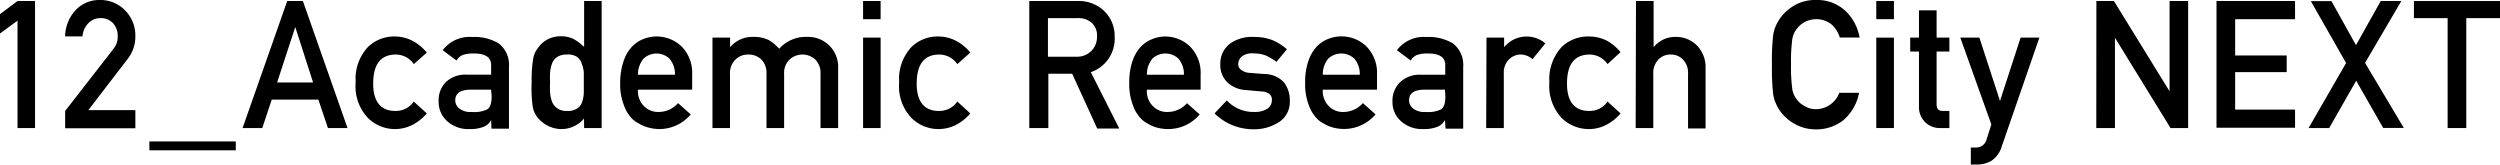
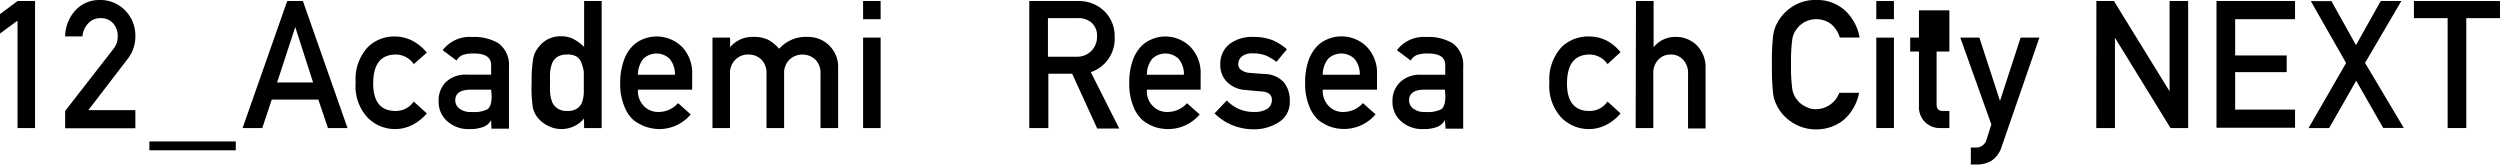
<svg xmlns="http://www.w3.org/2000/svg" width="242.5" height="15.96" viewBox="0 0 242.5 15.96">
  <path d="M1.7,2,0,3.25V1.37L1.7.1H3.4V12.42H1.7Z" />
  <path d="M6.32,10.76l4.67-6a2.11,2.11,0,0,0,.36-.67,2.32,2.32,0,0,0,.07-.56A1.86,1.86,0,0,0,11,2.29a1.57,1.57,0,0,0-1.23-.53,1.58,1.58,0,0,0-1.17.46A2.07,2.07,0,0,0,8,3.53H6.32A3.79,3.79,0,0,1,7.32,1,3.12,3.12,0,0,1,9.64,0a3.35,3.35,0,0,1,2.49,1,3.49,3.49,0,0,1,1,2.51,3.48,3.48,0,0,1-.72,2.17l-3.84,5h4.56v1.76H6.32Z" />
  <path d="M14.49,13.72h8.38v.86H14.49Z" />
  <path d="M30.88,9.66H26.36l-.92,2.76H23.53L27.86.1h1.52l4.33,12.32h-1.9ZM30.37,8,28.64,2.62h0L26.88,8Z" />
  <path d="M41.4,11a4.63,4.63,0,0,1-1.31,1.07,3.73,3.73,0,0,1-4.38-.61A4.44,4.44,0,0,1,34.5,8a4.54,4.54,0,0,1,1.21-3.46,3.65,3.65,0,0,1,2.64-1A3.73,3.73,0,0,1,40.09,4a4.58,4.58,0,0,1,1.31,1.1L40.14,6.22a2.13,2.13,0,0,0-1.73-.93c-1.45,0-2.19.9-2.21,2.75s.76,2.75,2.21,2.72a2.07,2.07,0,0,0,1.72-.91Z" />
  <path d="M47.64,11.64h0a1.39,1.39,0,0,1-.73.66,3.53,3.53,0,0,1-1.36.22,3.05,3.05,0,0,1-2.19-.78,2.47,2.47,0,0,1-.81-1.9A2.5,2.5,0,0,1,43.21,8a2.74,2.74,0,0,1,2.06-.76h2.37V6.32c0-.77-.57-1.15-1.75-1.13a3,3,0,0,0-1,.14,1.28,1.28,0,0,0-.61.54l-1.34-1a3.26,3.26,0,0,1,2.87-1.28,4.52,4.52,0,0,1,2.56.62,2.61,2.61,0,0,1,1,2.27v6h-1.7Zm0-2.94h-2c-1,0-1.49.37-1.48,1.05a1,1,0,0,0,.39.77,1.75,1.75,0,0,0,1.22.34,2.87,2.87,0,0,0,1.51-.26c.27-.19.41-.61.41-1.27Z" />
  <path d="M56.65,11.5a2.86,2.86,0,0,1-3.52.69,3,3,0,0,1-1-.81,2.29,2.29,0,0,1-.47-1.13A12.65,12.65,0,0,1,51.57,8a12.84,12.84,0,0,1,.14-2.25,2.23,2.23,0,0,1,.47-1.09,2.62,2.62,0,0,1,2.27-1.14,2.6,2.6,0,0,1,1.21.28,4.79,4.79,0,0,1,1,.75V.1h1.7V12.42h-1.7ZM55,5.29a1.66,1.66,0,0,0-.92.22,1.31,1.31,0,0,0-.52.62,3.45,3.45,0,0,0-.2.87,8.5,8.5,0,0,0,0,1,7.84,7.84,0,0,0,0,1,3.49,3.49,0,0,0,.2.9,1.42,1.42,0,0,0,.52.62,1.51,1.51,0,0,0,.92.24,1.59,1.59,0,0,0,1-.25,1.24,1.24,0,0,0,.48-.65A3.32,3.32,0,0,0,56.63,9c0-.32,0-.64,0-1s0-.66,0-1a3.47,3.47,0,0,0-.22-.87,1.22,1.22,0,0,0-.48-.64A1.66,1.66,0,0,0,55,5.29Z" />
  <path d="M61.88,8.7a2.08,2.08,0,0,0,.59,1.6,1.91,1.91,0,0,0,1.44.56A2.49,2.49,0,0,0,65.77,10L67,11.1A4,4,0,0,1,64,12.52a4.18,4.18,0,0,1-1.31-.21A3.16,3.16,0,0,1,62,12a3.3,3.3,0,0,1-.6-.4,3.44,3.44,0,0,1-.87-1.37,5.43,5.43,0,0,1-.37-2.19A6.31,6.31,0,0,1,60.5,5.9a3.66,3.66,0,0,1,.82-1.39,3,3,0,0,1,1.13-.74,3.5,3.5,0,0,1,3.69.76,3.65,3.65,0,0,1,1,2.72V8.7Zm3.59-1.45a2.3,2.3,0,0,0-.53-1.56,1.84,1.84,0,0,0-2.52,0,2.41,2.41,0,0,0-.54,1.56Z" />
  <path d="M69.11,3.65h1.71v.93h0a2.82,2.82,0,0,1,2.29-1,3.21,3.21,0,0,1,1.47.31,4.38,4.38,0,0,1,1,.84,3.46,3.46,0,0,1,2.76-1.15A2.9,2.9,0,0,1,81.3,6.59v5.83H79.59V7.19a1.85,1.85,0,0,0-.49-1.4,1.85,1.85,0,0,0-2.53,0,1.82,1.82,0,0,0-.51,1.4v5.23H74.35V7.19a1.89,1.89,0,0,0-.48-1.4,1.76,1.76,0,0,0-1.28-.5,1.71,1.71,0,0,0-1.26.5,1.83,1.83,0,0,0-.52,1.4v5.23h-1.7Z" />
  <path d="M83.72.1h1.7V1.86h-1.7Zm0,3.55h1.7v8.77h-1.7Z" />
-   <path d="M94.12,11a4.5,4.5,0,0,1-1.31,1.07,3.73,3.73,0,0,1-4.38-.61A4.44,4.44,0,0,1,87.22,8a4.54,4.54,0,0,1,1.21-3.46,3.65,3.65,0,0,1,2.64-1A3.73,3.73,0,0,1,92.81,4a4.45,4.45,0,0,1,1.31,1.1L92.86,6.22a2.13,2.13,0,0,0-1.73-.93c-1.45,0-2.19.9-2.21,2.75s.76,2.75,2.21,2.72a2.1,2.1,0,0,0,1.73-.91Z" />
  <path d="M99.84.1h4.66a3.57,3.57,0,0,1,2.43.81,3.35,3.35,0,0,1,1.19,2.63A3.42,3.42,0,0,1,105.81,7l2.76,5.47h-2.14L104,7.15h-2.31v5.27H99.84Zm1.81,5.4h2.74a1.94,1.94,0,0,0,1.52-.61,1.92,1.92,0,0,0,.5-1.36,1.64,1.64,0,0,0-.6-1.39,2,2,0,0,0-1.32-.38h-2.84Z" />
  <path d="M111.25,8.7a2,2,0,0,0,.59,1.6,1.88,1.88,0,0,0,1.44.56,2.52,2.52,0,0,0,1.86-.85l1.23,1.09a4,4,0,0,1-3.06,1.42,4.22,4.22,0,0,1-1.31-.21,3.16,3.16,0,0,1-.62-.29,2.92,2.92,0,0,1-.59-.4,3.46,3.46,0,0,1-.88-1.37,5.61,5.61,0,0,1-.37-2.19,6.31,6.31,0,0,1,.32-2.16,3.79,3.79,0,0,1,.82-1.39,3.07,3.07,0,0,1,1.14-.74A3.33,3.33,0,0,1,113,3.54a3.45,3.45,0,0,1,2.46,1,3.62,3.62,0,0,1,1,2.72V8.7Zm3.59-1.45a2.3,2.3,0,0,0-.53-1.56,1.85,1.85,0,0,0-2.53,0,2.4,2.4,0,0,0-.53,1.56Z" />
  <path d="M119,9.74a3.52,3.52,0,0,0,2.69,1.12,2.28,2.28,0,0,0,1.21-.29,1,1,0,0,0,.47-.83.72.72,0,0,0-.28-.66,1.42,1.42,0,0,0-.76-.21l-1.51-.14A2.78,2.78,0,0,1,119.07,8a2.29,2.29,0,0,1-.7-1.75,2.43,2.43,0,0,1,.92-2,3.6,3.6,0,0,1,2.25-.67,6.68,6.68,0,0,1,1,.07,5.65,5.65,0,0,1,.88.24,5.18,5.18,0,0,1,1.41.89L123.82,6a5.72,5.72,0,0,0-1-.6,3.24,3.24,0,0,0-1.25-.22,1.63,1.63,0,0,0-1.12.3,1,1,0,0,0-.34.76.62.62,0,0,0,.26.52,1.48,1.48,0,0,0,.87.31l1.41.11a2.58,2.58,0,0,1,1.91.83,2.82,2.82,0,0,1,.55,1.8,2.29,2.29,0,0,1-1,2,4.39,4.39,0,0,1-2.52.73A5.35,5.35,0,0,1,117.81,11Z" />
  <path d="M128.31,8.7a2.08,2.08,0,0,0,.59,1.6,1.88,1.88,0,0,0,1.44.56A2.52,2.52,0,0,0,132.2,10l1.23,1.09a4,4,0,0,1-3.05,1.42,4.13,4.13,0,0,1-1.31-.21,2.91,2.91,0,0,1-.62-.29,2.73,2.73,0,0,1-.6-.4,3.57,3.57,0,0,1-.88-1.37,5.61,5.61,0,0,1-.37-2.19,6.31,6.31,0,0,1,.32-2.16,3.94,3.94,0,0,1,.82-1.39,3.07,3.07,0,0,1,1.14-.74,3.33,3.33,0,0,1,1.22-.23,3.46,3.46,0,0,1,2.47,1,3.65,3.65,0,0,1,1,2.72V8.7Zm3.59-1.45a2.3,2.3,0,0,0-.53-1.56,1.85,1.85,0,0,0-2.53,0,2.4,2.4,0,0,0-.53,1.56Z" />
  <path d="M140.16,11.64h0a1.43,1.43,0,0,1-.73.66,3.53,3.53,0,0,1-1.36.22,3.05,3.05,0,0,1-2.19-.78,2.47,2.47,0,0,1-.81-1.9,2.5,2.5,0,0,1,.7-1.83,2.74,2.74,0,0,1,2.06-.76h2.36V6.32c0-.77-.57-1.15-1.74-1.13a3,3,0,0,0-1,.14,1.28,1.28,0,0,0-.61.54l-1.34-1a3.26,3.26,0,0,1,2.87-1.28,4.52,4.52,0,0,1,2.56.62,2.61,2.61,0,0,1,1,2.27v6h-1.71Zm0-2.94h-2c-1,0-1.49.37-1.48,1.05a1,1,0,0,0,.39.77,1.75,1.75,0,0,0,1.22.34,2.87,2.87,0,0,0,1.51-.26c.27-.19.4-.61.4-1.27Z" />
-   <path d="M144.19,3.65h1.71v.93h0a2.81,2.81,0,0,1,4-.37l-1.25,1.53a1.73,1.73,0,0,0-1.12-.45,1.58,1.58,0,0,0-1.12.44,1.76,1.76,0,0,0-.54,1.4v5.29h-1.71Z" />
  <path d="M157.19,11a4.37,4.37,0,0,1-1.31,1.07,3.62,3.62,0,0,1-1.74.45,3.75,3.75,0,0,1-2.64-1.06A4.51,4.51,0,0,1,150.29,8a4.61,4.61,0,0,1,1.21-3.46,3.68,3.68,0,0,1,2.64-1,3.8,3.8,0,0,1,1.75.42,4.41,4.41,0,0,1,1.3,1.1l-1.26,1.16a2.11,2.11,0,0,0-1.72-.93c-1.45,0-2.19.9-2.21,2.75s.76,2.75,2.21,2.72a2.07,2.07,0,0,0,1.72-.91Z" />
  <path d="M158.69.1h1.71V4.58h0a2.69,2.69,0,0,1,2.21-1,2.84,2.84,0,0,1,1.93.77,3,3,0,0,1,.9,2.28v5.83h-1.7V7.19a1.89,1.89,0,0,0-.48-1.4,1.58,1.58,0,0,0-1.2-.5,1.61,1.61,0,0,0-1.21.5,1.89,1.89,0,0,0-.48,1.4v5.23h-1.71Z" />
  <path d="M180.33,9a4.64,4.64,0,0,1-1.5,2.64,4.23,4.23,0,0,1-2.69.91,4.17,4.17,0,0,1-2.35-.71,4.12,4.12,0,0,1-1.39-1.51c-.09-.18-.17-.36-.24-.53a3.55,3.55,0,0,1-.16-.66,21.56,21.56,0,0,1-.12-2.85A21.62,21.62,0,0,1,172,3.39a3.54,3.54,0,0,1,.4-1.18A4.22,4.22,0,0,1,173.79.69,4,4,0,0,1,176.14,0,4,4,0,0,1,179,1.05a4.66,4.66,0,0,1,1.38,2.59h-1.92a2.76,2.76,0,0,0-.8-1.27,2.35,2.35,0,0,0-1.48-.51,2.43,2.43,0,0,0-1.09.26,2.27,2.27,0,0,0-.76.63,2.18,2.18,0,0,0-.47,1,16.12,16.12,0,0,0-.13,2.48,15.81,15.81,0,0,0,.13,2.46,2.13,2.13,0,0,0,.47,1,2,2,0,0,0,.76.62,2,2,0,0,0,1.09.28A2.43,2.43,0,0,0,178.41,9Z" />
  <path d="M182,.1h1.71V1.86H182Zm0,3.55h1.71v8.77H182Z" />
-   <path d="M186.14,1h1.71V3.65h1.24V5h-1.24v5.11c0,.44.19.66.6.65h.64v1.66h-.89a2,2,0,0,1-1.47-.58,2.06,2.06,0,0,1-.59-1.59V5h-.85V3.65h.85Z" />
+   <path d="M186.14,1h1.71h1.24V5h-1.24v5.11c0,.44.19.66.6.65h.64v1.66h-.89a2,2,0,0,1-1.47-.58,2.06,2.06,0,0,1-.59-1.59V5h-.85V3.65h.85Z" />
  <path d="M190.15,3.65H192l2,6.14h0l2-6.14h1.82l-3.66,10.58a2.49,2.49,0,0,1-1,1.37,2.8,2.8,0,0,1-1.42.36h-.57V14.31h.5a1.06,1.06,0,0,0,.62-.19,1,1,0,0,0,.4-.57l.47-1.48Z" />
  <path d="M203.35.1h1.7l5.4,8.76h0V.1h1.8V12.42h-1.71l-5.39-8.76h0v8.76h-1.81Z" />
  <path d="M215,.1h7.62V1.86h-5.81V5.38h5V7h-5v3.63h5.81v1.76H215Z" />
  <path d="M228.55,7.83l-2.62,4.59h-2l3.64-6.31-3.42-6h2l2.38,4.27L230.93.1h2l-3.52,6,3.76,6.31h-2Z" />
  <path d="M237.42,1.76h-3.27V.1h8.35V1.76h-3.27V12.42h-1.81Z" />
</svg>